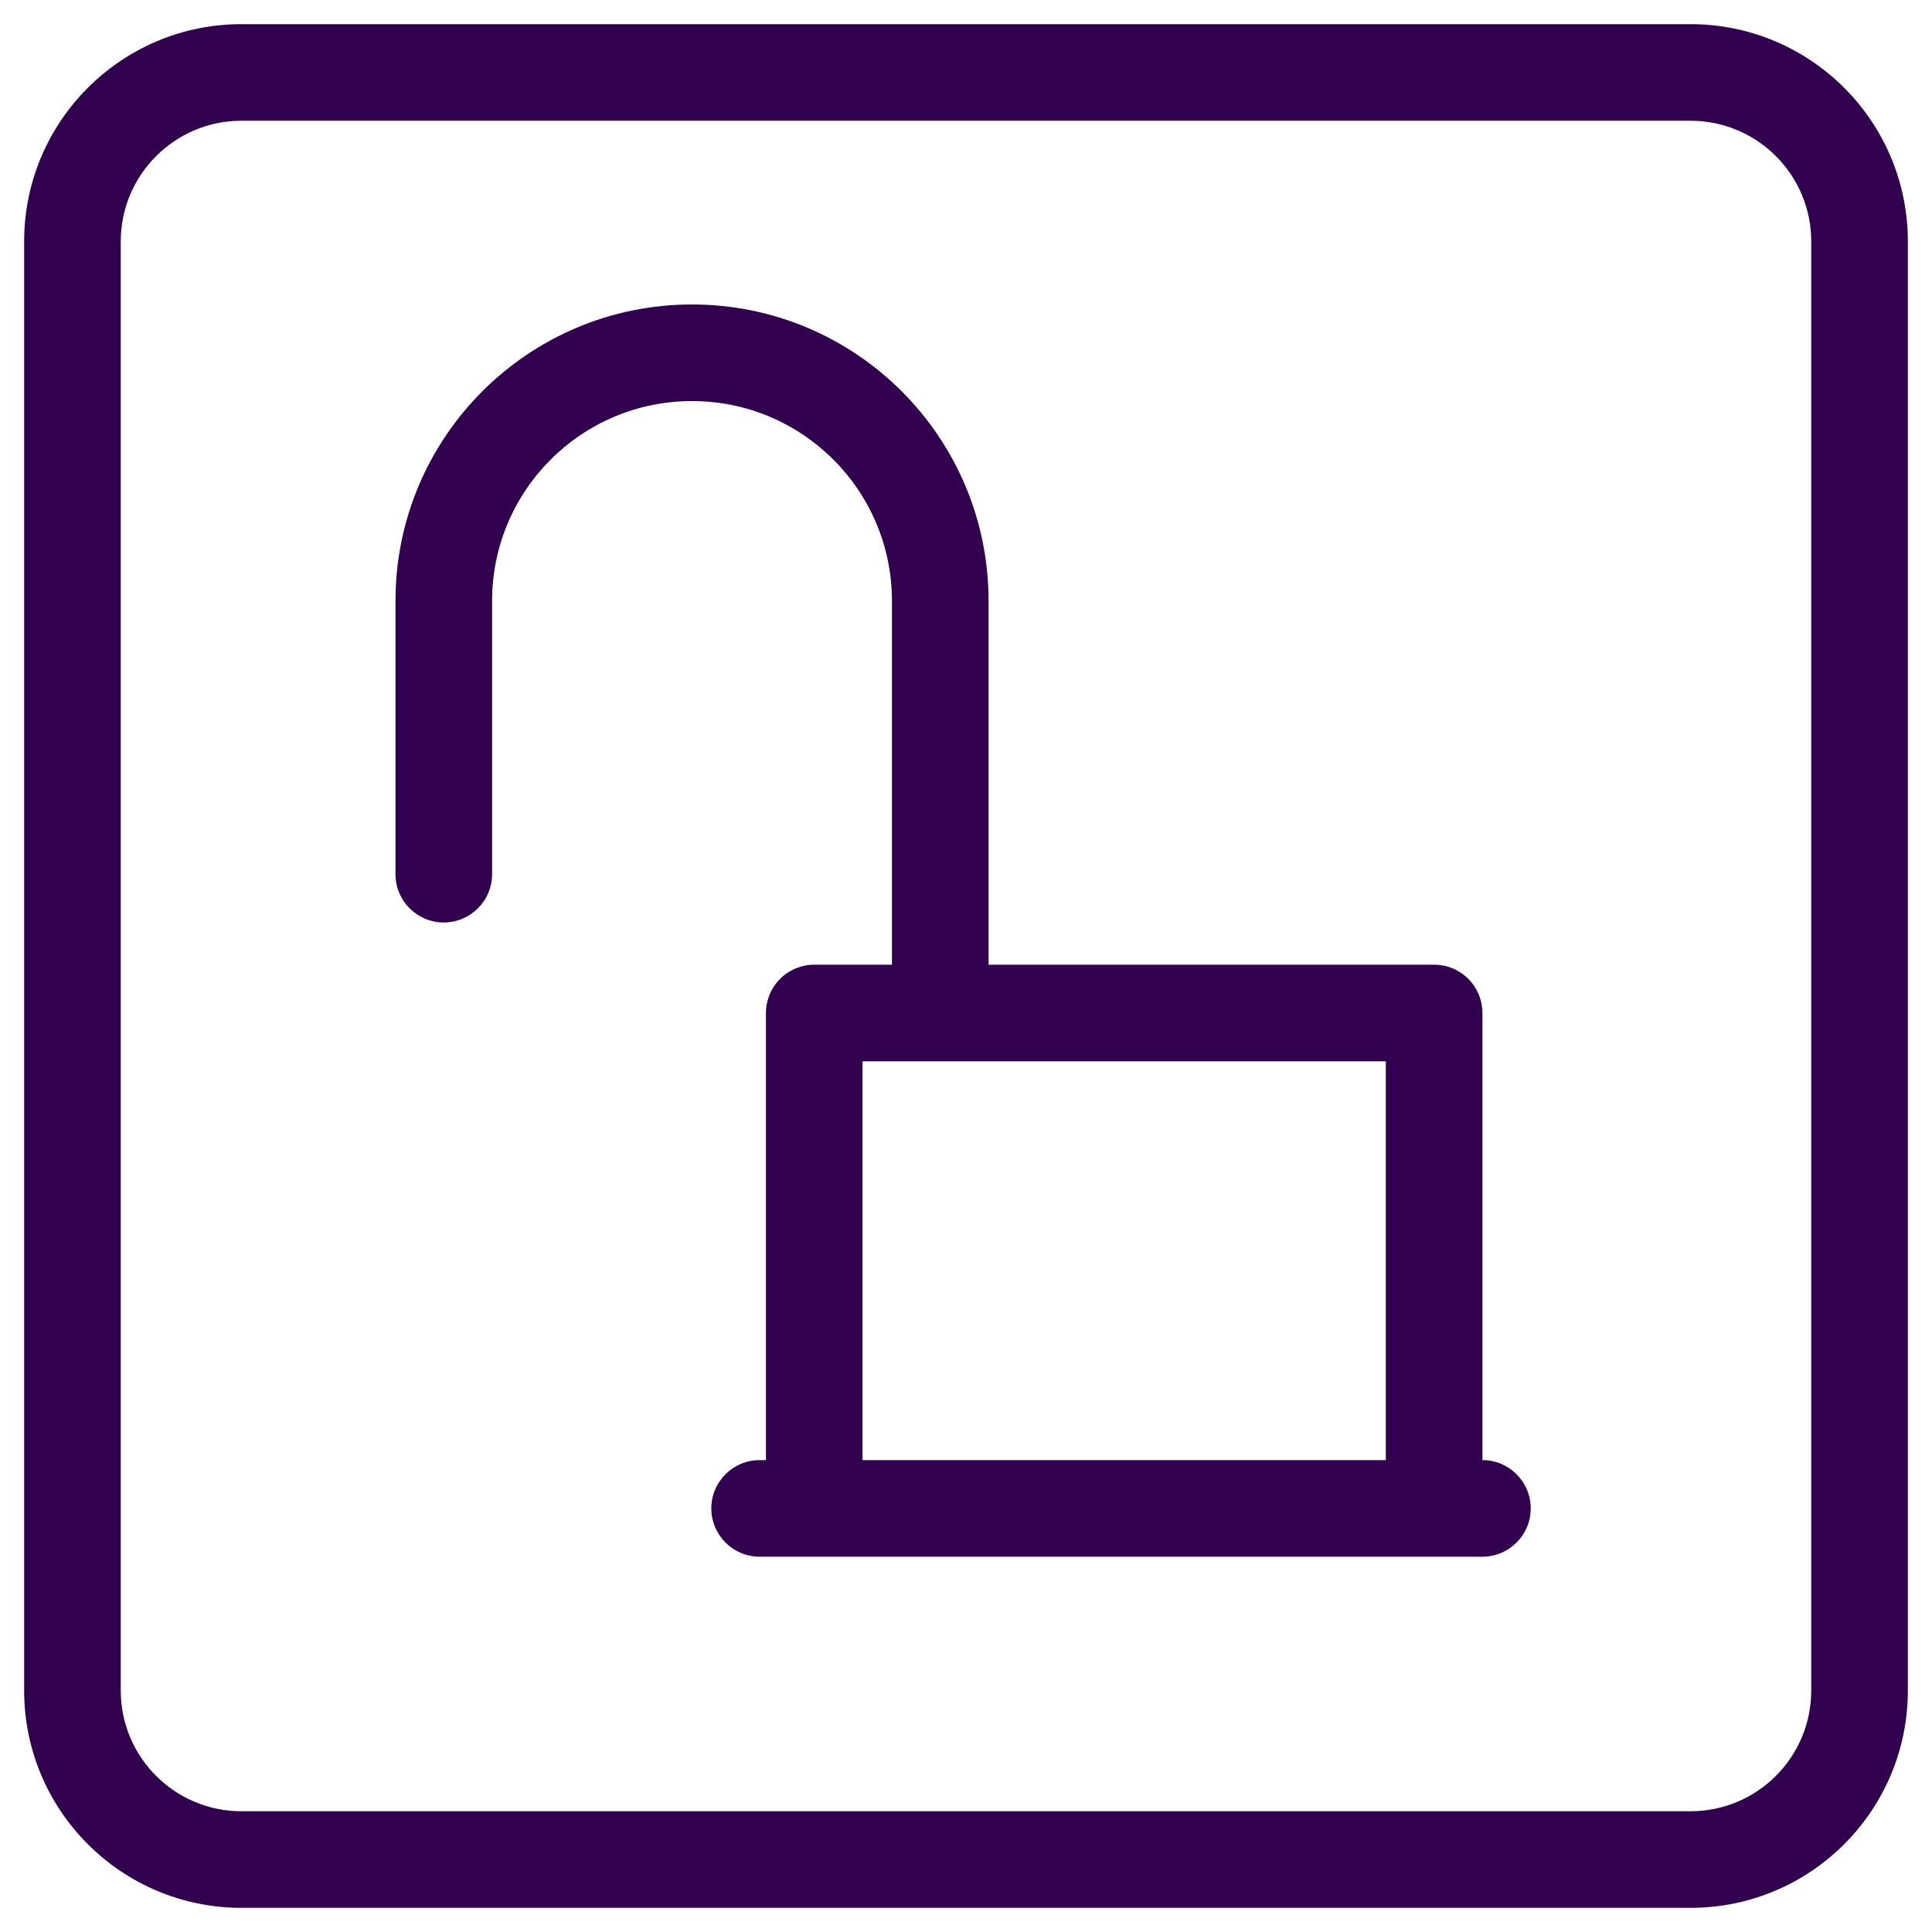
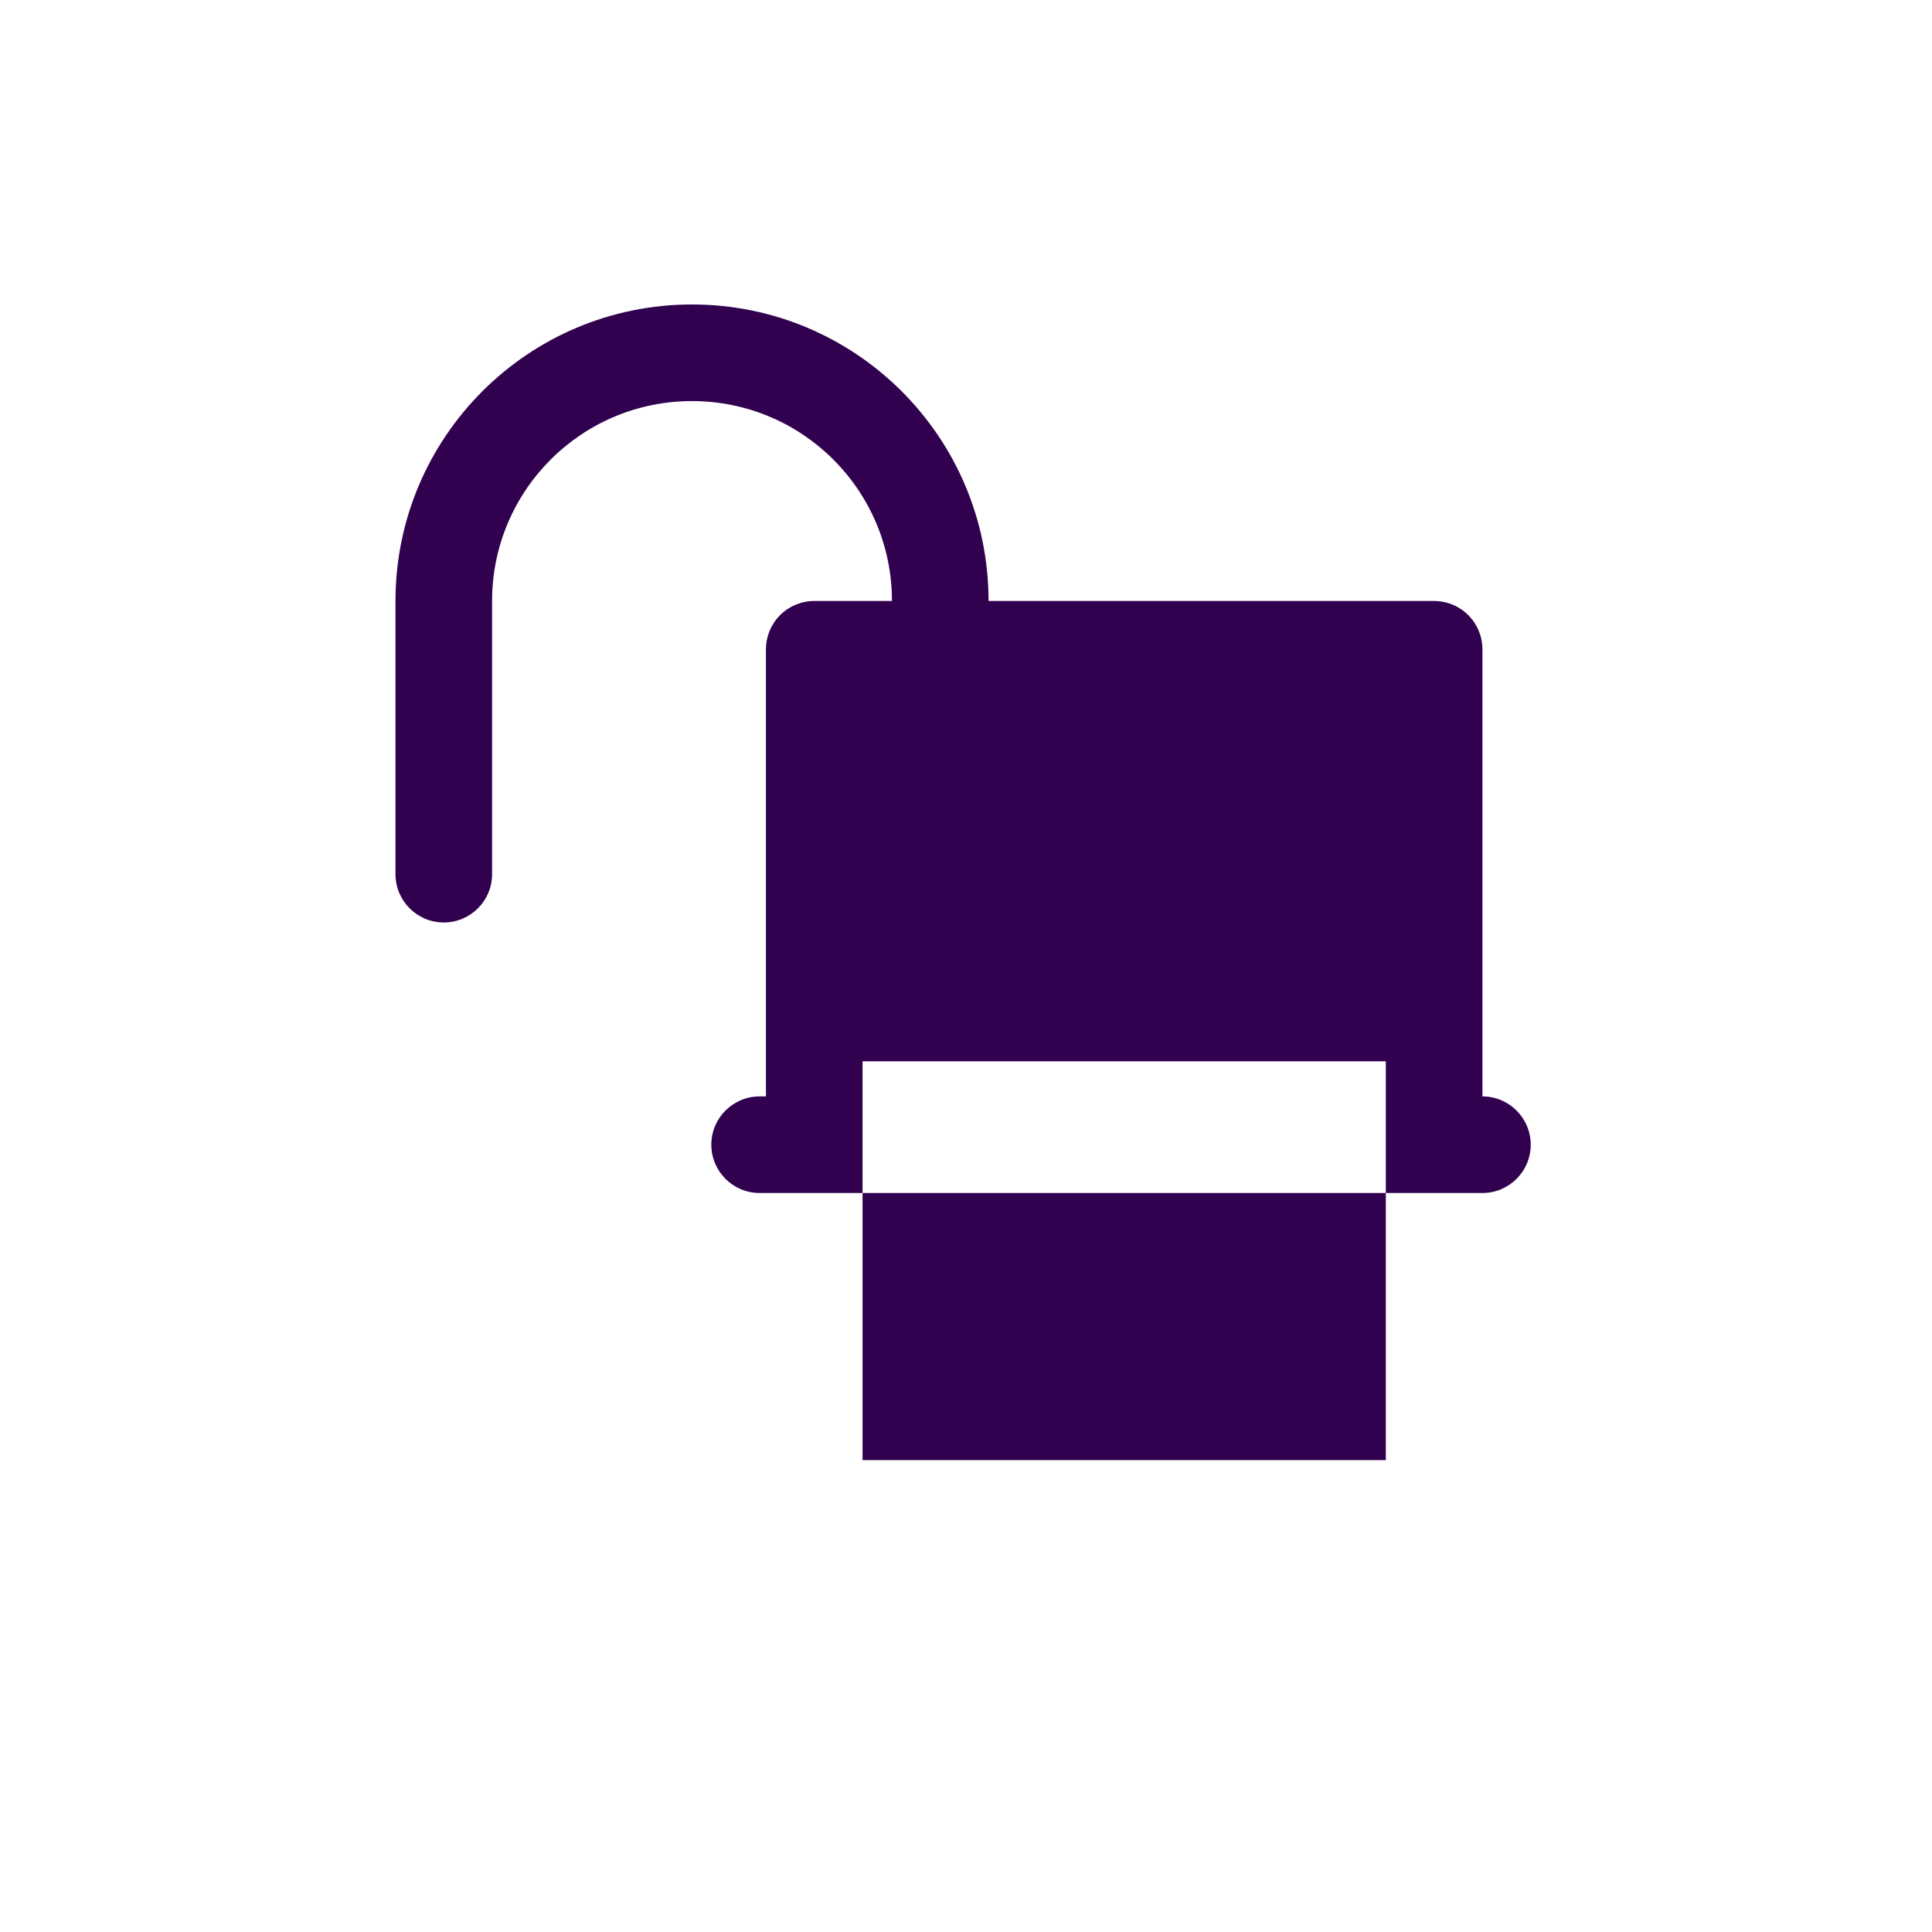
<svg xmlns="http://www.w3.org/2000/svg" width="100%" height="100%" viewBox="0 0 40 40" version="1.1" xml:space="preserve" style="fill-rule:evenodd;clip-rule:evenodd;stroke-linejoin:round;stroke-miterlimit:2;">
-   <rect id="Artboard3" x="0" y="0" width="40" height="40" style="fill:none;" />
  <g>
-     <path d="M18.467,19.973l0,-7.531c0,-2.285 -1.853,-4.138 -4.138,-4.138l-0.003,-0c-2.286,-0 -4.138,1.853 -4.138,4.139l-0,5.656c-0,0.552 -0.449,1 -1,1c-0.552,-0 -1,-0.448 -1,-1l-0,-5.656c-0,-3.391 2.748,-6.139 6.138,-6.139l0.003,-0c3.39,-0 6.138,2.748 6.138,6.139l0,7.53l9.225,-0c0.265,-0 0.52,0.105 0.707,0.293c0.188,0.187 0.293,0.442 0.293,0.707l0,9.257c0.552,-0 1,0.448 1,1c0,0.551 -0.448,1 -1,1l-14.965,-0c-0.552,-0 -1,-0.449 -1,-1c0,-0.552 0.448,-1 1,-1l0.131,-0l0,-9.257c0,-0.265 0.105,-0.52 0.293,-0.707c0.187,-0.188 0.442,-0.293 0.707,-0.293l1.609,-0Zm10.225,10.257l0,-8.257l-10.834,-0l0,8.257l10.834,-0Z" style="fill:#31014f;" />
-     <path d="M35,0.5c2.485,0 4.5,2.015 4.5,4.5l0,30c-0,2.485 -2.015,4.5 -4.5,4.5l-30,0c-2.485,-0 -4.5,-2.015 -4.5,-4.5l0,-30c0,-2.485 2.015,-4.5 4.5,-4.5l30,0Zm0,2l-30,0c-1.381,0 -2.5,1.119 -2.5,2.5l0,30c0,1.381 1.119,2.5 2.5,2.5l30,0c1.381,-0 2.5,-1.119 2.5,-2.5l-0,-30c-0,-1.381 -1.119,-2.5 -2.5,-2.5Z" style="fill:#31014f;" />
+     <path d="M18.467,19.973l0,-7.531c0,-2.285 -1.853,-4.138 -4.138,-4.138l-0.003,-0c-2.286,-0 -4.138,1.853 -4.138,4.139l-0,5.656c-0,0.552 -0.449,1 -1,1c-0.552,-0 -1,-0.448 -1,-1l-0,-5.656c-0,-3.391 2.748,-6.139 6.138,-6.139l0.003,-0c3.39,-0 6.138,2.748 6.138,6.139l9.225,-0c0.265,-0 0.52,0.105 0.707,0.293c0.188,0.187 0.293,0.442 0.293,0.707l0,9.257c0.552,-0 1,0.448 1,1c0,0.551 -0.448,1 -1,1l-14.965,-0c-0.552,-0 -1,-0.449 -1,-1c0,-0.552 0.448,-1 1,-1l0.131,-0l0,-9.257c0,-0.265 0.105,-0.52 0.293,-0.707c0.187,-0.188 0.442,-0.293 0.707,-0.293l1.609,-0Zm10.225,10.257l0,-8.257l-10.834,-0l0,8.257l10.834,-0Z" style="fill:#31014f;" />
  </g>
</svg>